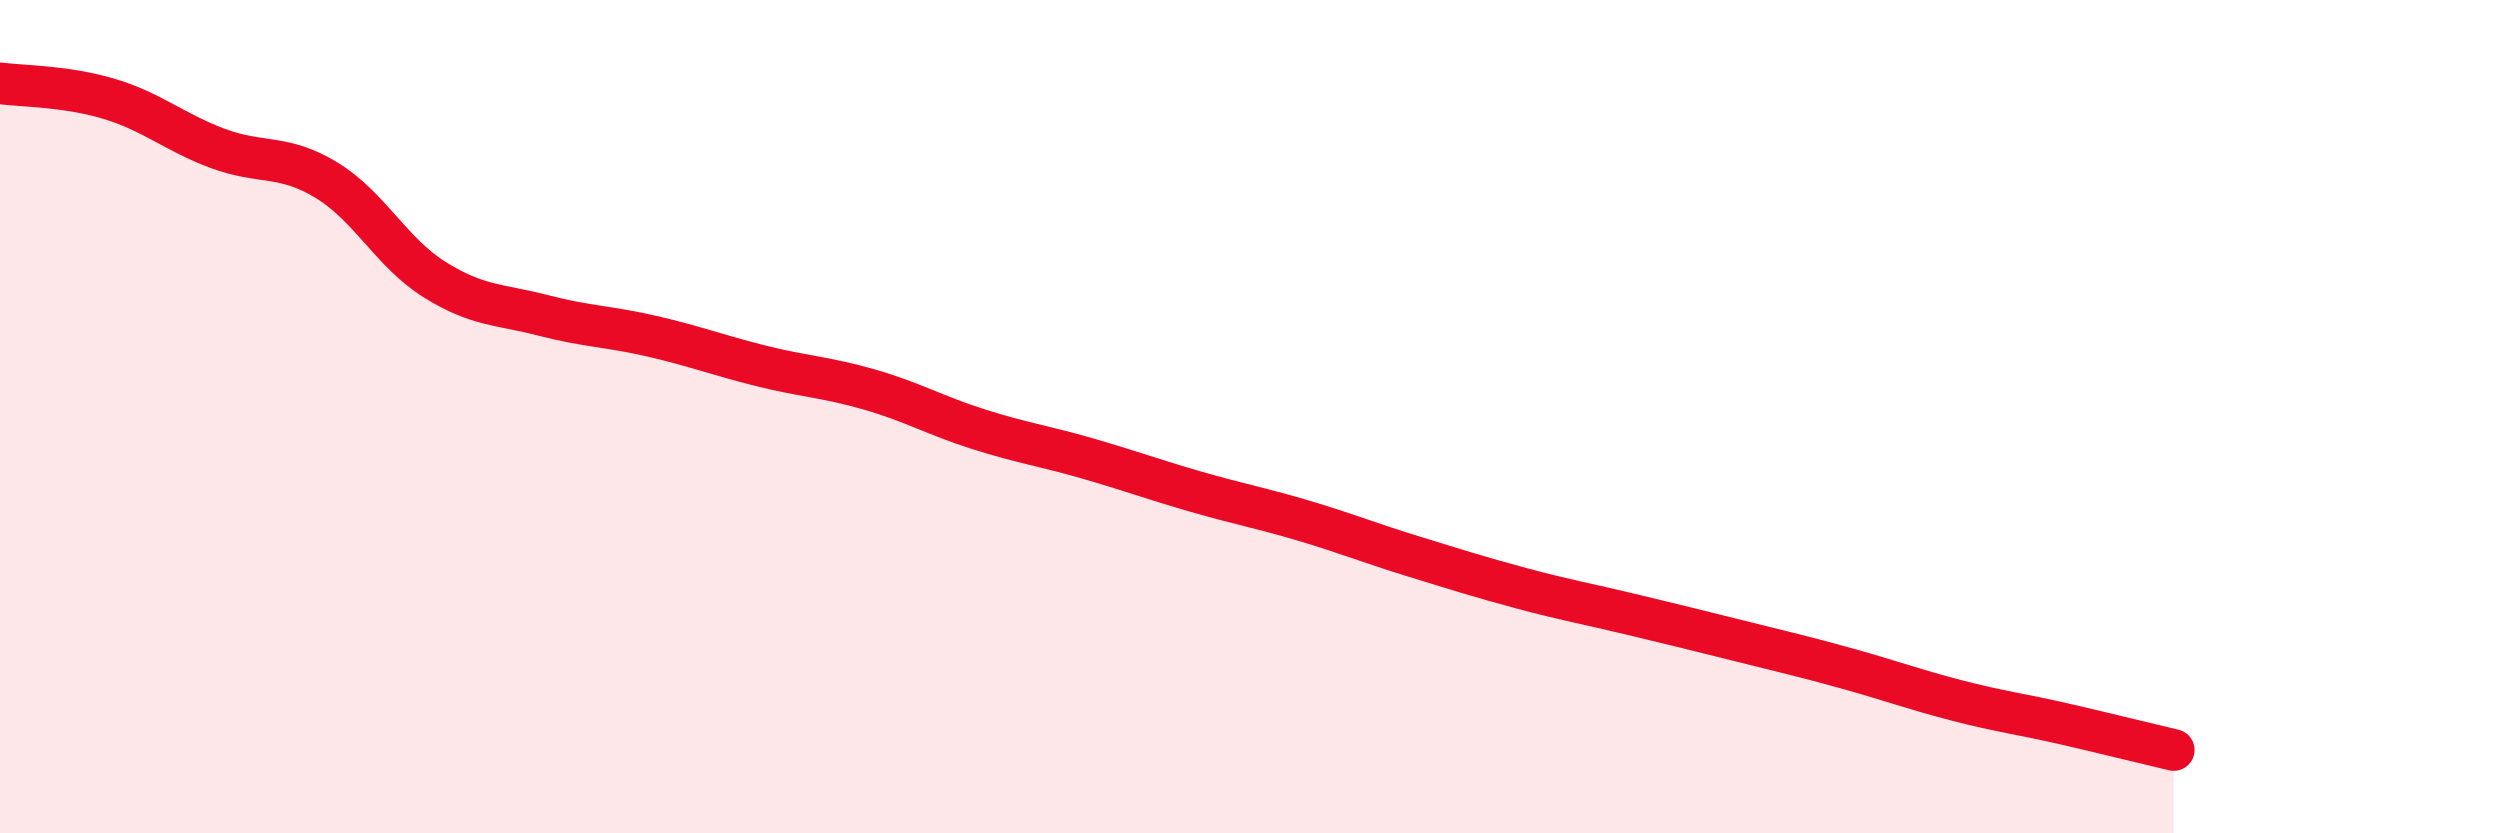
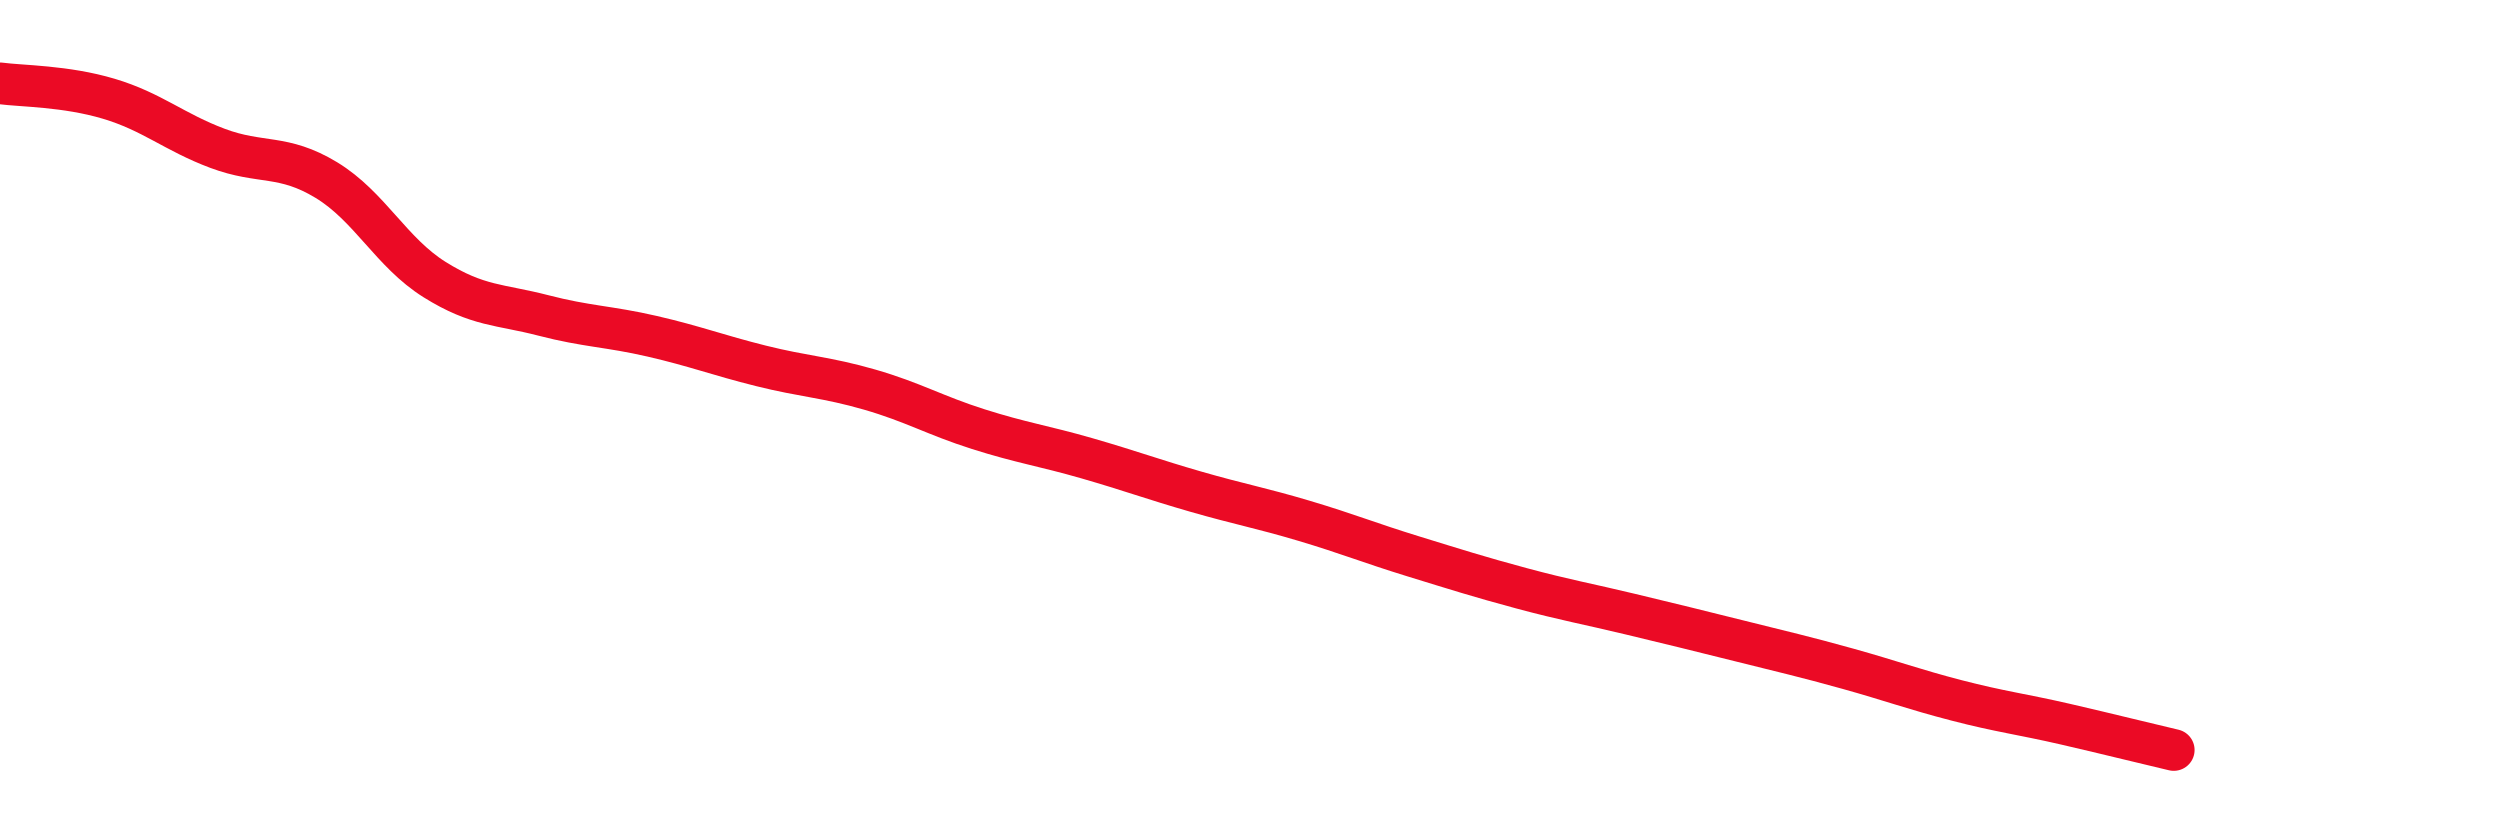
<svg xmlns="http://www.w3.org/2000/svg" width="60" height="20" viewBox="0 0 60 20">
-   <path d="M 0,2 C 0.52,2.07 1.57,2.06 2.61,2.37 C 3.65,2.68 4.18,3.17 5.22,3.56 C 6.26,3.95 6.79,3.69 7.83,4.32 C 8.87,4.95 9.39,6.06 10.43,6.71 C 11.47,7.36 12,7.3 13.04,7.57 C 14.08,7.84 14.61,7.83 15.65,8.07 C 16.69,8.31 17.22,8.52 18.26,8.78 C 19.3,9.04 19.83,9.05 20.87,9.35 C 21.91,9.65 22.44,9.97 23.48,10.3 C 24.52,10.63 25.05,10.7 26.09,11 C 27.13,11.3 27.66,11.5 28.7,11.8 C 29.74,12.1 30.26,12.19 31.3,12.5 C 32.34,12.81 32.87,13.03 33.91,13.35 C 34.95,13.67 35.48,13.84 36.52,14.12 C 37.56,14.4 38.09,14.49 39.13,14.74 C 40.17,14.99 40.7,15.12 41.74,15.38 C 42.78,15.64 43.31,15.76 44.35,16.05 C 45.39,16.34 45.92,16.54 46.96,16.81 C 48,17.08 48.53,17.14 49.57,17.38 C 50.61,17.62 51.65,17.88 52.17,18L52.17 20L0 20Z" fill="#EB0A25" opacity="0.1" stroke-linecap="round" stroke-linejoin="round" />
  <path d="M 0,2 C 0.52,2.07 1.57,2.06 2.61,2.37 C 3.65,2.68 4.18,3.17 5.22,3.56 C 6.26,3.95 6.79,3.69 7.83,4.32 C 8.87,4.95 9.39,6.06 10.43,6.71 C 11.47,7.36 12,7.3 13.04,7.57 C 14.08,7.84 14.61,7.83 15.65,8.07 C 16.69,8.31 17.22,8.52 18.26,8.78 C 19.3,9.04 19.83,9.05 20.87,9.35 C 21.91,9.65 22.44,9.97 23.48,10.3 C 24.52,10.63 25.05,10.7 26.09,11 C 27.13,11.3 27.66,11.5 28.7,11.8 C 29.74,12.1 30.26,12.19 31.3,12.5 C 32.34,12.81 32.87,13.03 33.91,13.35 C 34.95,13.67 35.48,13.84 36.52,14.12 C 37.56,14.4 38.09,14.49 39.13,14.74 C 40.17,14.99 40.7,15.12 41.74,15.38 C 42.78,15.64 43.31,15.76 44.35,16.05 C 45.39,16.34 45.92,16.54 46.96,16.81 C 48,17.08 48.53,17.14 49.57,17.38 C 50.61,17.62 51.65,17.88 52.17,18" stroke="#EB0A25" stroke-width="1" fill="none" stroke-linecap="round" stroke-linejoin="round" />
</svg>